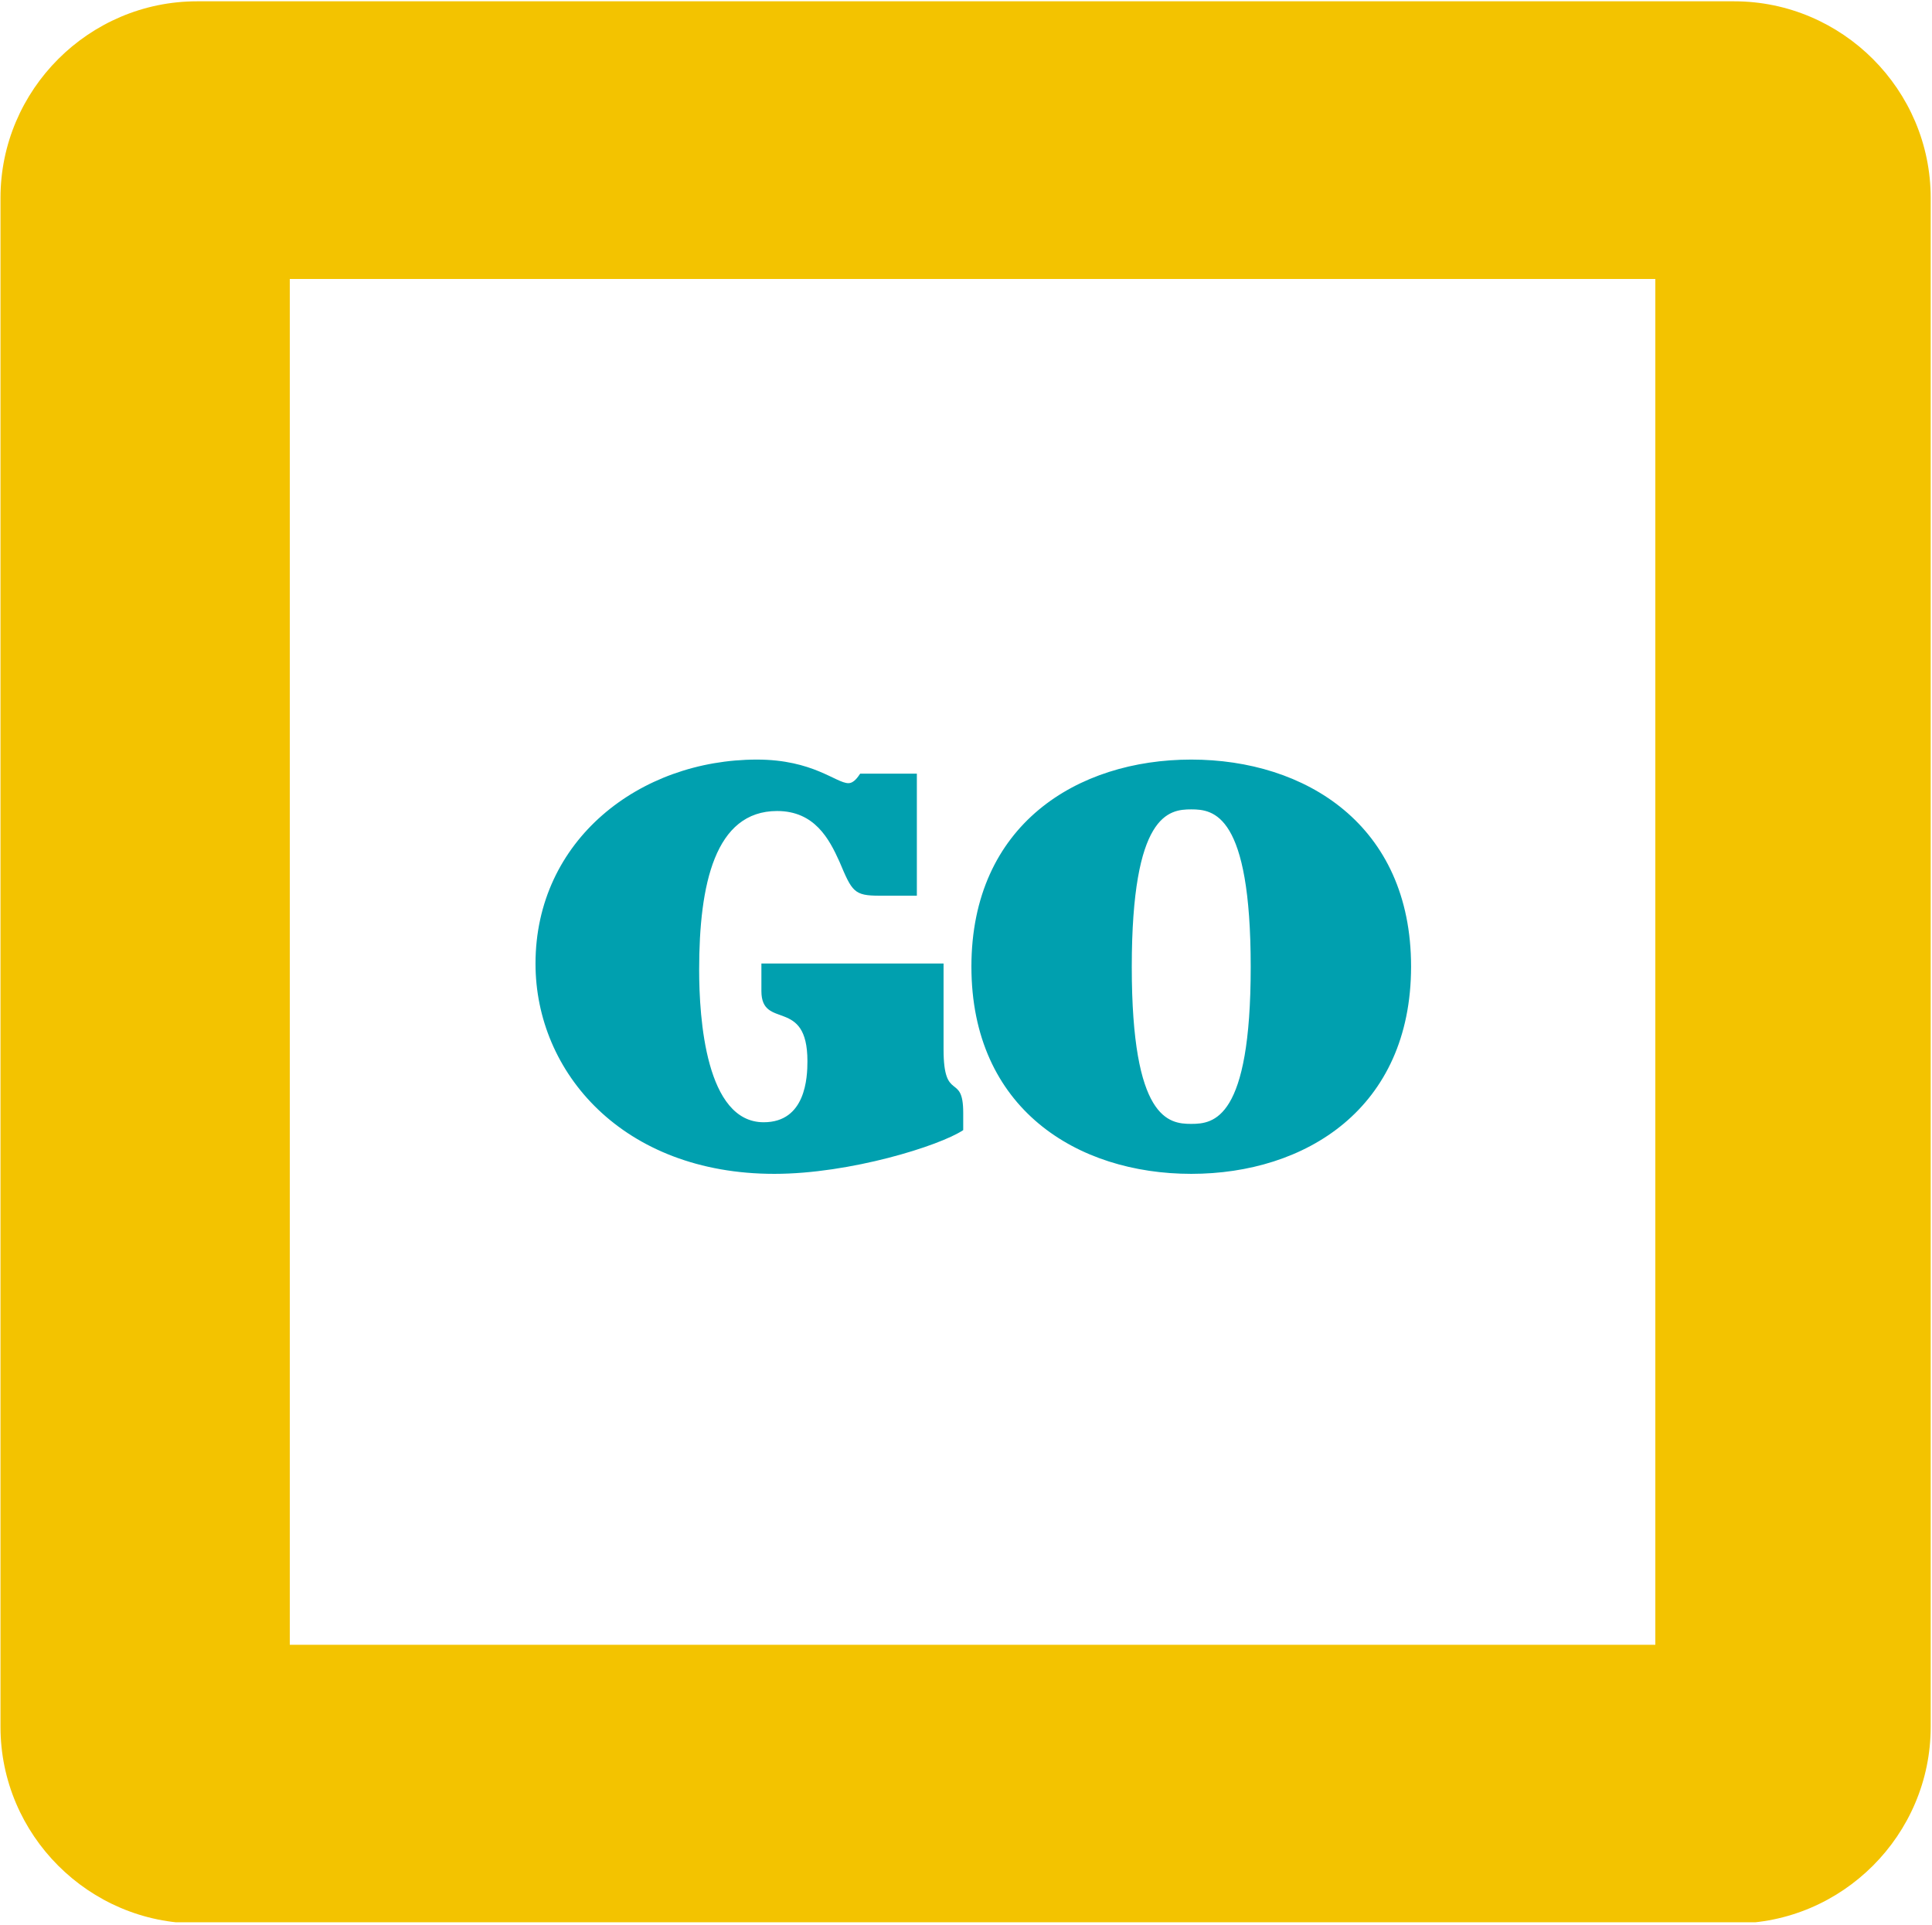
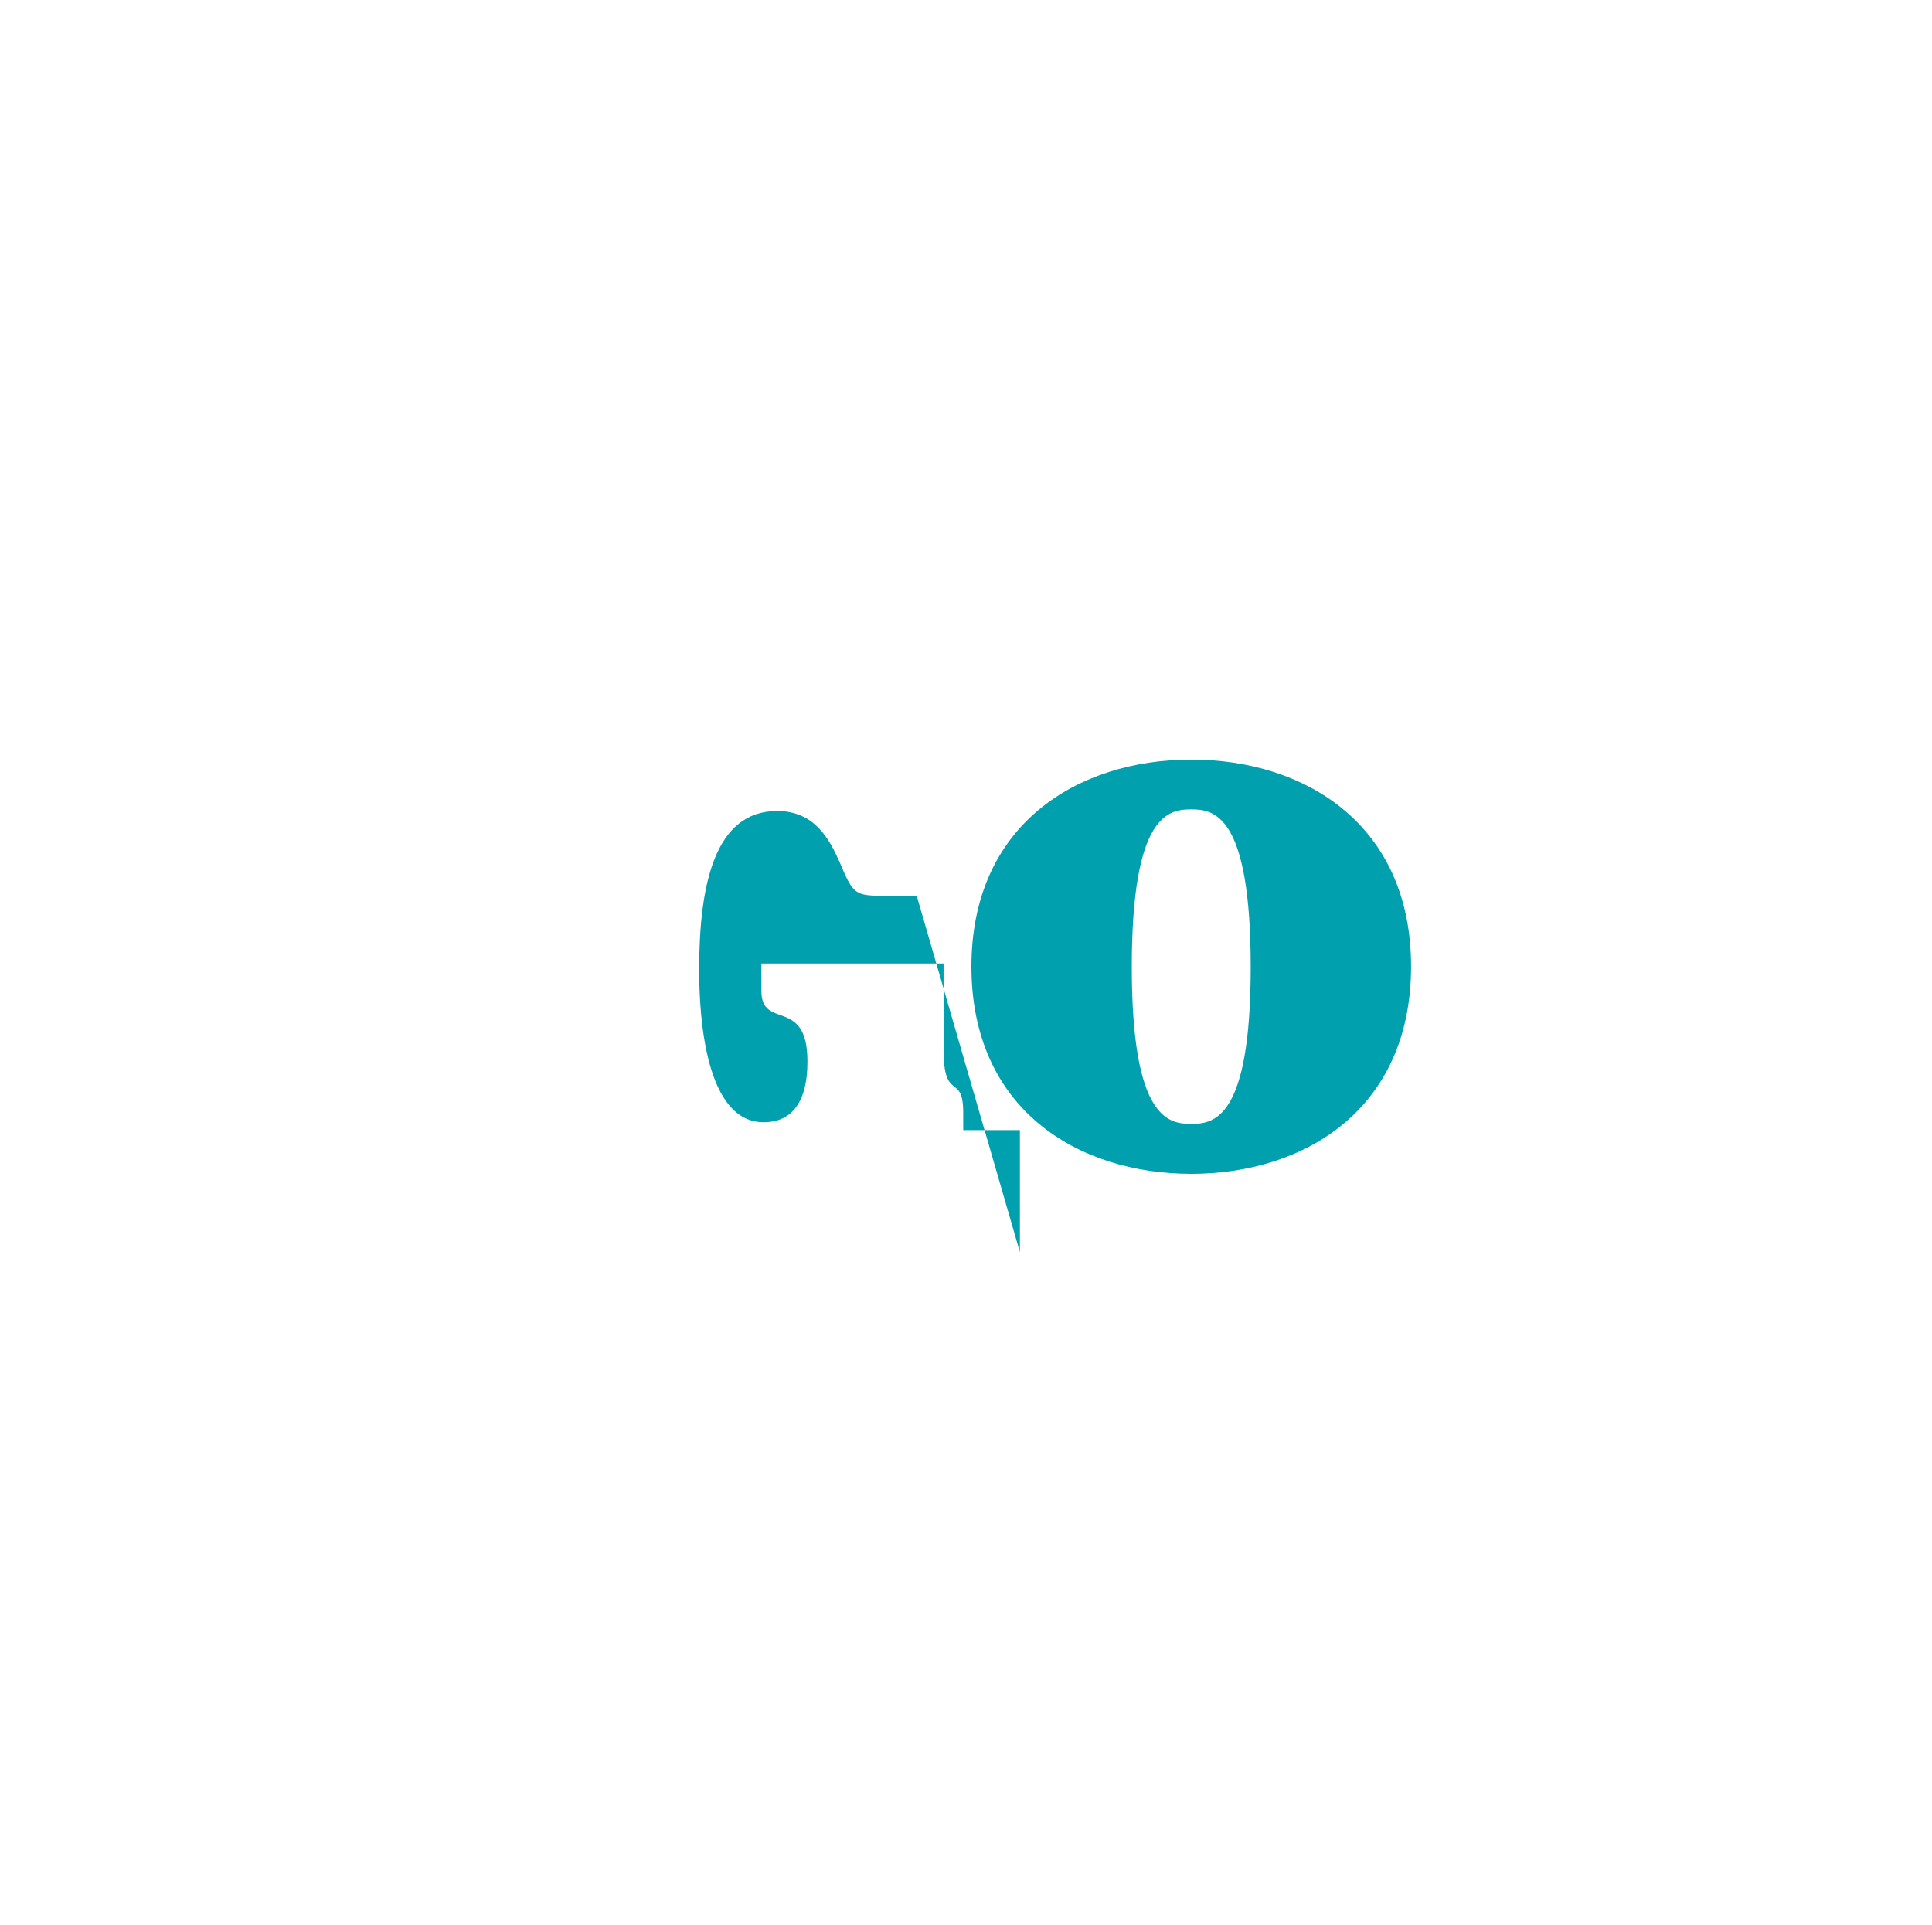
<svg xmlns="http://www.w3.org/2000/svg" xmlns:xlink="http://www.w3.org/1999/xlink" xml:space="preserve" style="enable-background:new 0 0 117.94 117.53" viewBox="0 0 117.94 117.53">
  <defs>
-     <path id="a" d="M105.86 117.42H12.03c-6.6 0-12-5.4-12-12V12.08c0-6.6 5.4-12 12-12h93.83c6.6 0 12 5.4 12 12v93.34c0 6.6-5.4 12-12 12z" />
-   </defs>
+     </defs>
  <clipPath id="b">
    <use xlink:href="#a" style="overflow:visible" />
  </clipPath>
  <g style="clip-path:url(#b)">
-     <path d="M-.56.07v117.28h118.57V.07H-.56zm101.61 100.34H17.69V17.03h83.36v83.38z" style="fill:#f3c300" />
-   </g>
-   <path d="M55.96 54.68H53.7c-1.57 0-1.68-.24-2.46-2.09-.62-1.37-1.51-3.08-3.8-3.08-3.8 0-4.76 4.48-4.76 9.69 0 2.98.41 9.31 3.94 9.31 2.57 0 2.67-2.74 2.67-3.73 0-3.94-2.81-1.88-2.81-4.28v-1.68H57.6v5.24c0 3.29 1.2 1.37 1.2 3.87v1.06c-1.44.96-6.91 2.67-11.53 2.67-9.24 0-14.58-6.19-14.58-12.83 0-7.56 6.37-12.46 13.52-12.46 3.42 0 4.83 1.44 5.58 1.44.34 0 .58-.38.72-.58h3.46v7.45zm16.76-8.31c6.95 0 13.42 3.97 13.42 12.63 0 8.69-6.47 12.66-13.42 12.66S59.3 67.69 59.3 59c.01-8.66 6.47-12.63 13.42-12.63zm0 22.24c1.37 0 3.63-.27 3.63-9.58 0-9.34-2.26-9.62-3.63-9.62s-3.63.27-3.63 9.62c0 9.31 2.26 9.58 3.63 9.58z" style="fill:#00a0af" />
+     </g>
+   <path d="M55.96 54.68H53.7c-1.57 0-1.68-.24-2.46-2.09-.62-1.37-1.51-3.08-3.8-3.08-3.8 0-4.76 4.48-4.76 9.69 0 2.98.41 9.31 3.94 9.31 2.57 0 2.67-2.74 2.67-3.73 0-3.94-2.81-1.88-2.81-4.28v-1.68H57.6v5.24c0 3.29 1.2 1.37 1.2 3.87v1.06h3.46v7.45zm16.76-8.31c6.95 0 13.42 3.97 13.42 12.63 0 8.69-6.47 12.66-13.42 12.66S59.3 67.69 59.3 59c.01-8.66 6.47-12.63 13.42-12.63zm0 22.24c1.37 0 3.63-.27 3.63-9.58 0-9.34-2.26-9.62-3.63-9.62s-3.63.27-3.63 9.62c0 9.31 2.26 9.58 3.63 9.58z" style="fill:#00a0af" />
</svg>